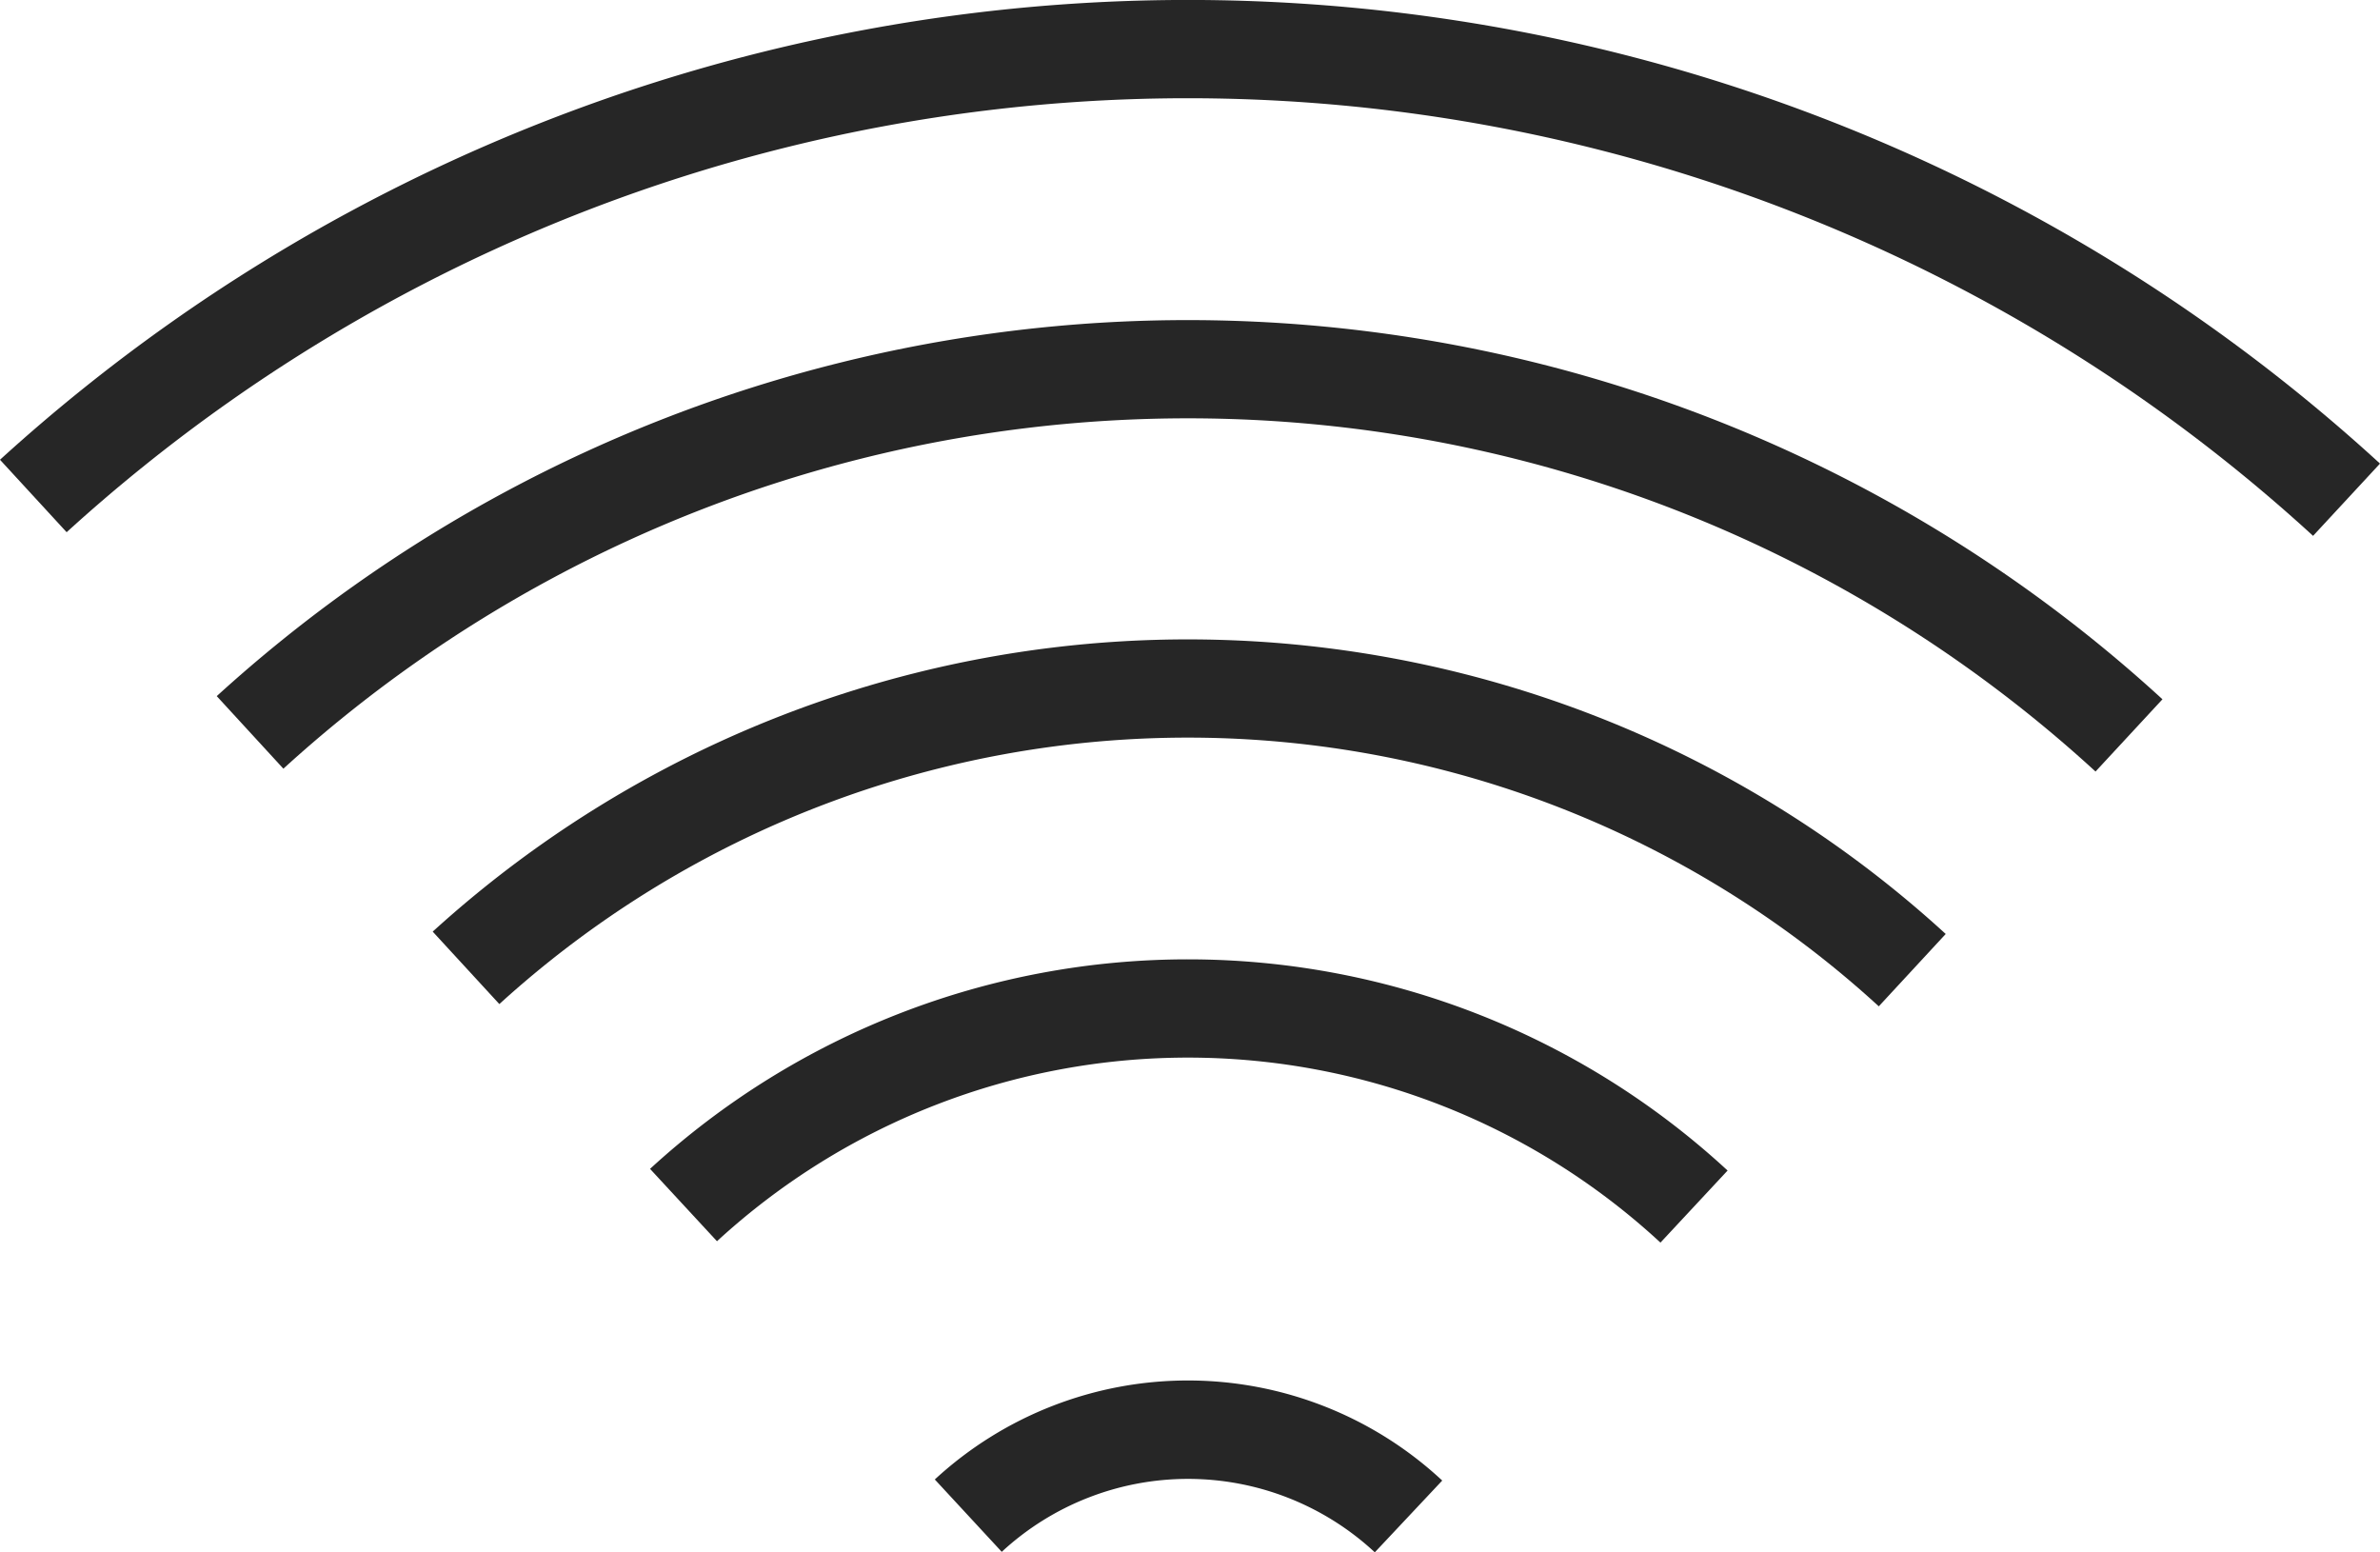
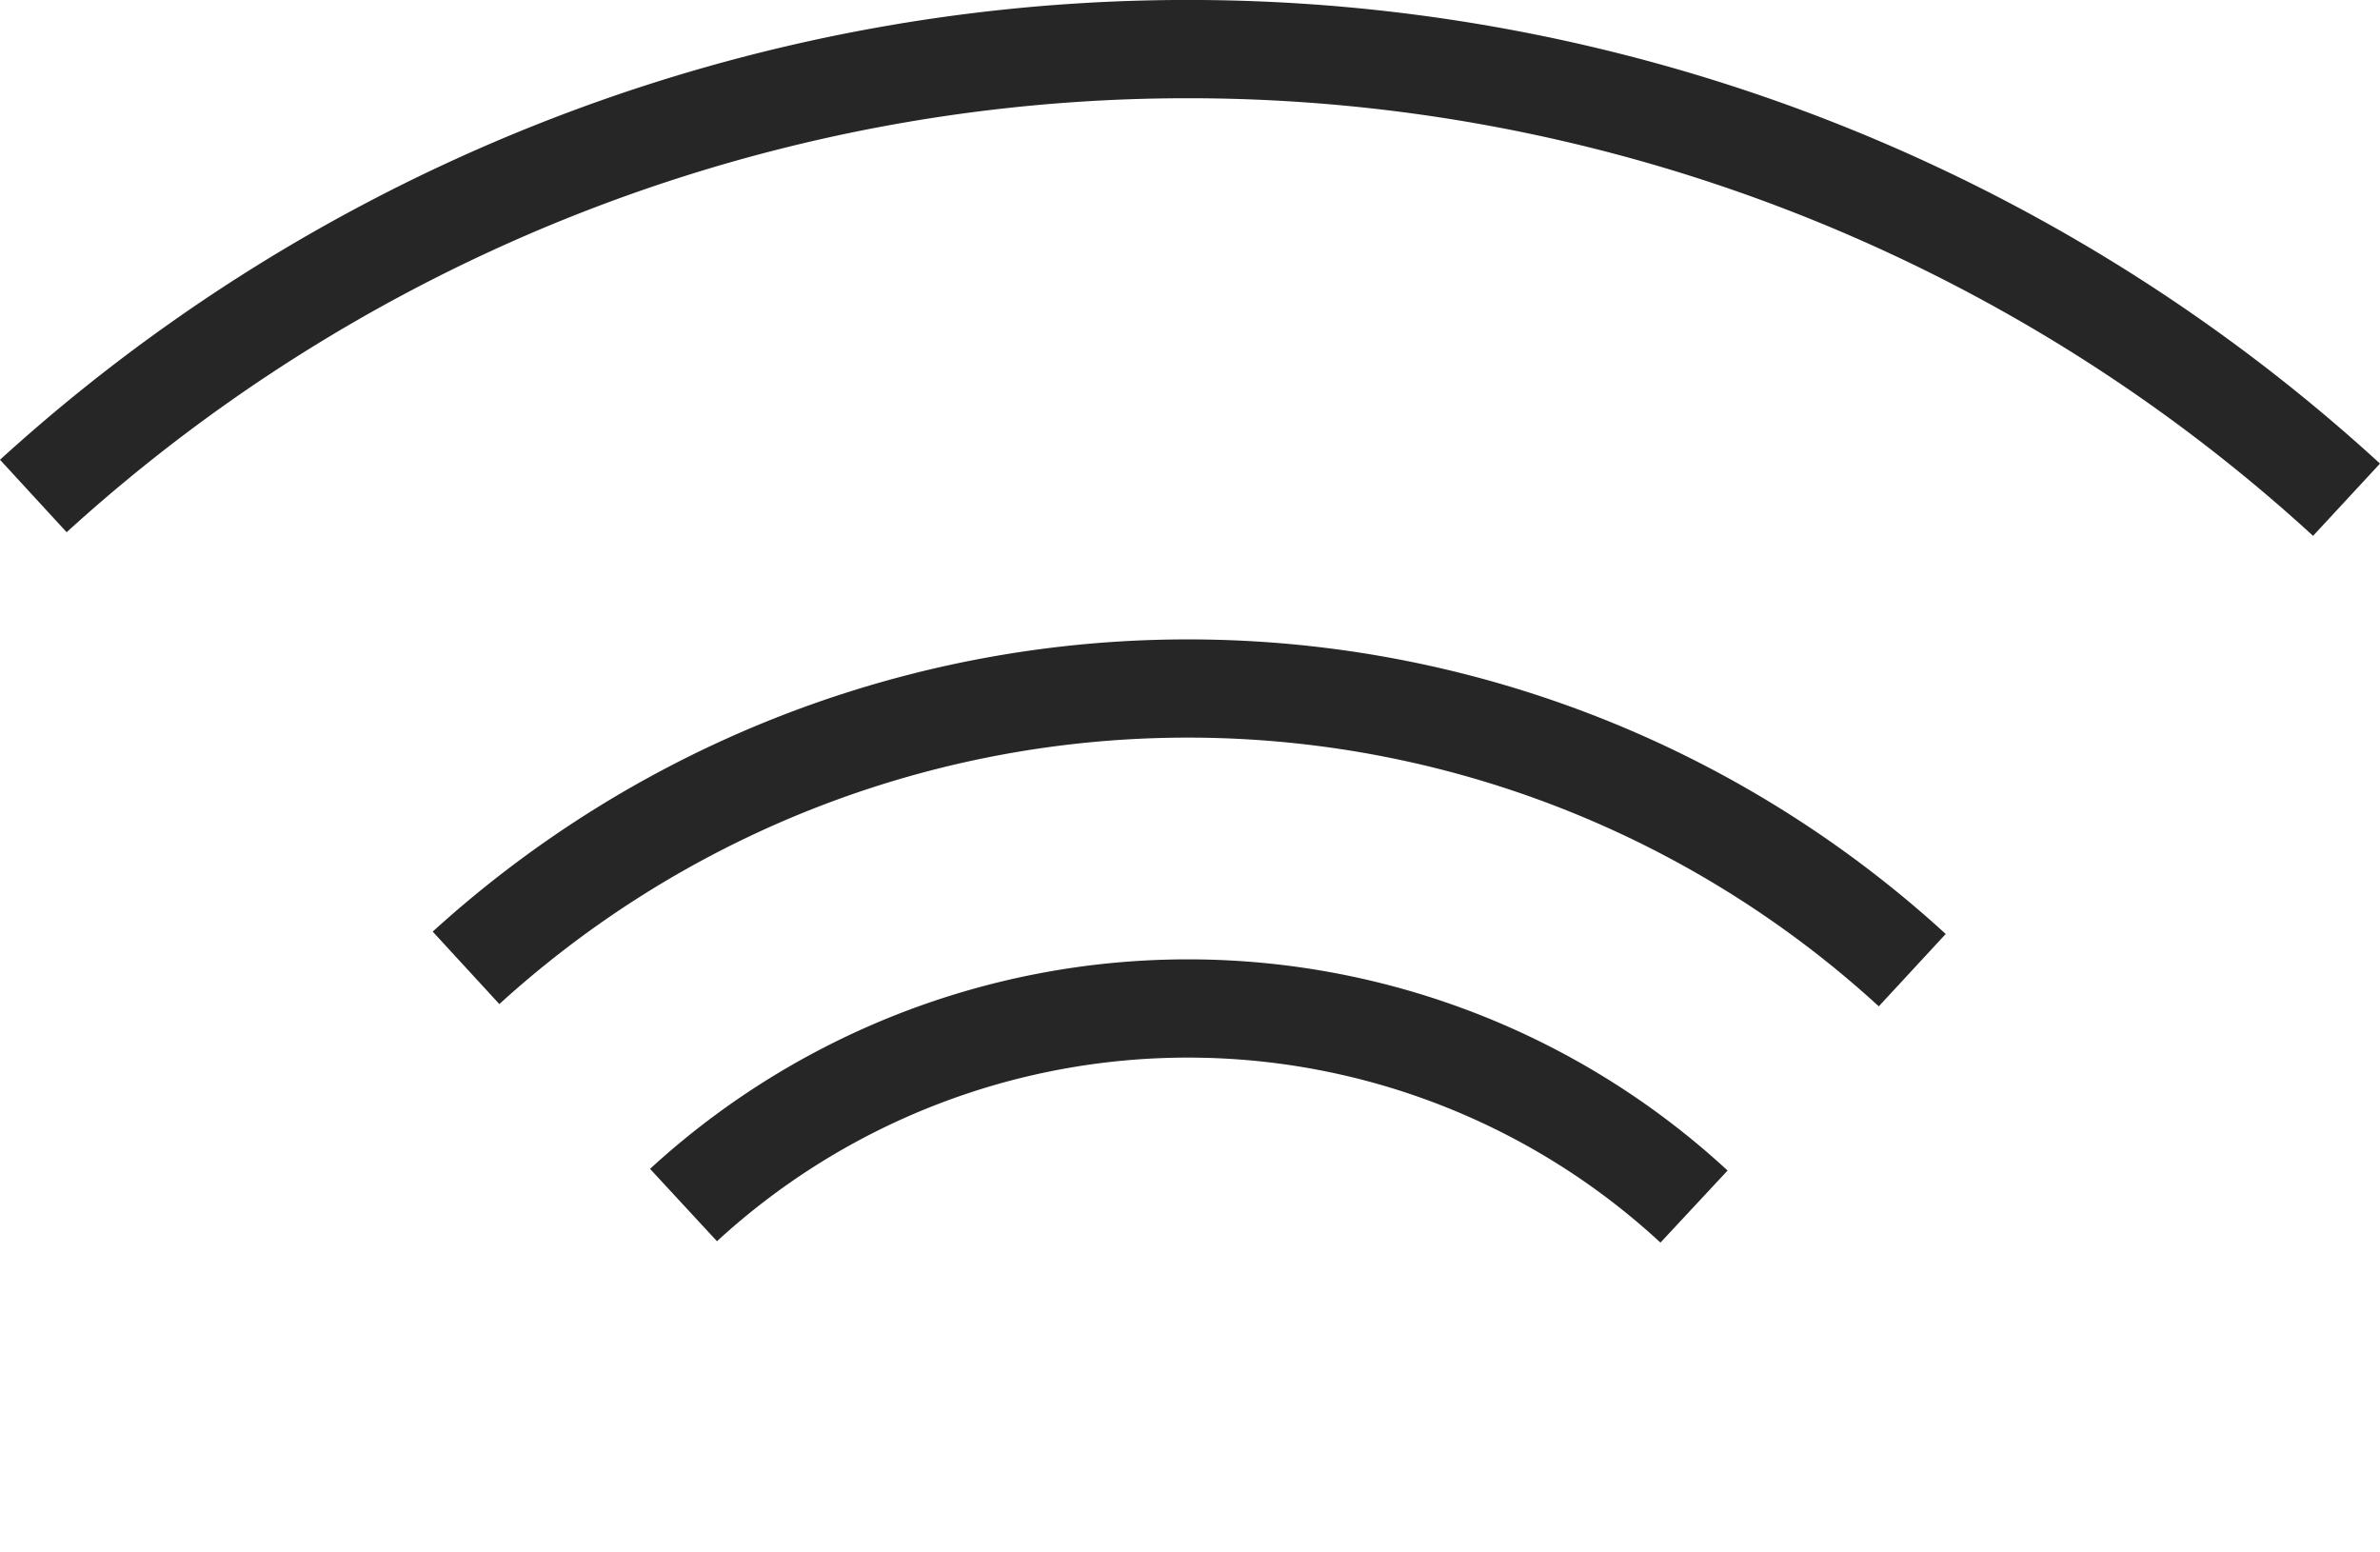
<svg xmlns="http://www.w3.org/2000/svg" width="24.179" height="15.768" viewBox="0 0 24.179 15.768">
  <g id="Group_587" data-name="Group 587" transform="translate(-471.854 -808.578)">
    <g id="Group_582" data-name="Group 582">
-       <path id="Path_86" data-name="Path 86" d="M485.821,824.346a2.787,2.787,0,0,0-3.79-.005l-.68-.735a3.791,3.791,0,0,1,5.155.011Z" fill="#262626" />
-     </g>
+       </g>
    <g id="Group_583" data-name="Group 583">
      <path id="Path_87" data-name="Path 87" d="M488.723,821.2a7.07,7.07,0,0,0-9.585-.014l-.68-.735a8.079,8.079,0,0,1,10.947.017Z" fill="#262626" />
    </g>
    <g id="Group_584" data-name="Group 584">
      <path id="Path_88" data-name="Path 88" d="M490.941,818.8a10.391,10.391,0,0,0-14.014-.023l-.677-.736a11.4,11.4,0,0,1,15.371.024Z" fill="#262626" />
    </g>
    <g id="Group_585" data-name="Group 585">
-       <path id="Path_89" data-name="Path 89" d="M493.143,816.415a13.643,13.643,0,0,0-18.41-.029l-.677-.737a14.652,14.652,0,0,1,19.767.032Z" fill="#262626" />
-     </g>
+       </g>
    <g id="Group_586" data-name="Group 586">
      <path id="Path_90" data-name="Path 90" d="M495.353,814.021a16.921,16.921,0,0,0-22.822-.037l-.677-.736a17.927,17.927,0,0,1,24.179.039Z" fill="#262626" />
    </g>
  </g>
</svg>